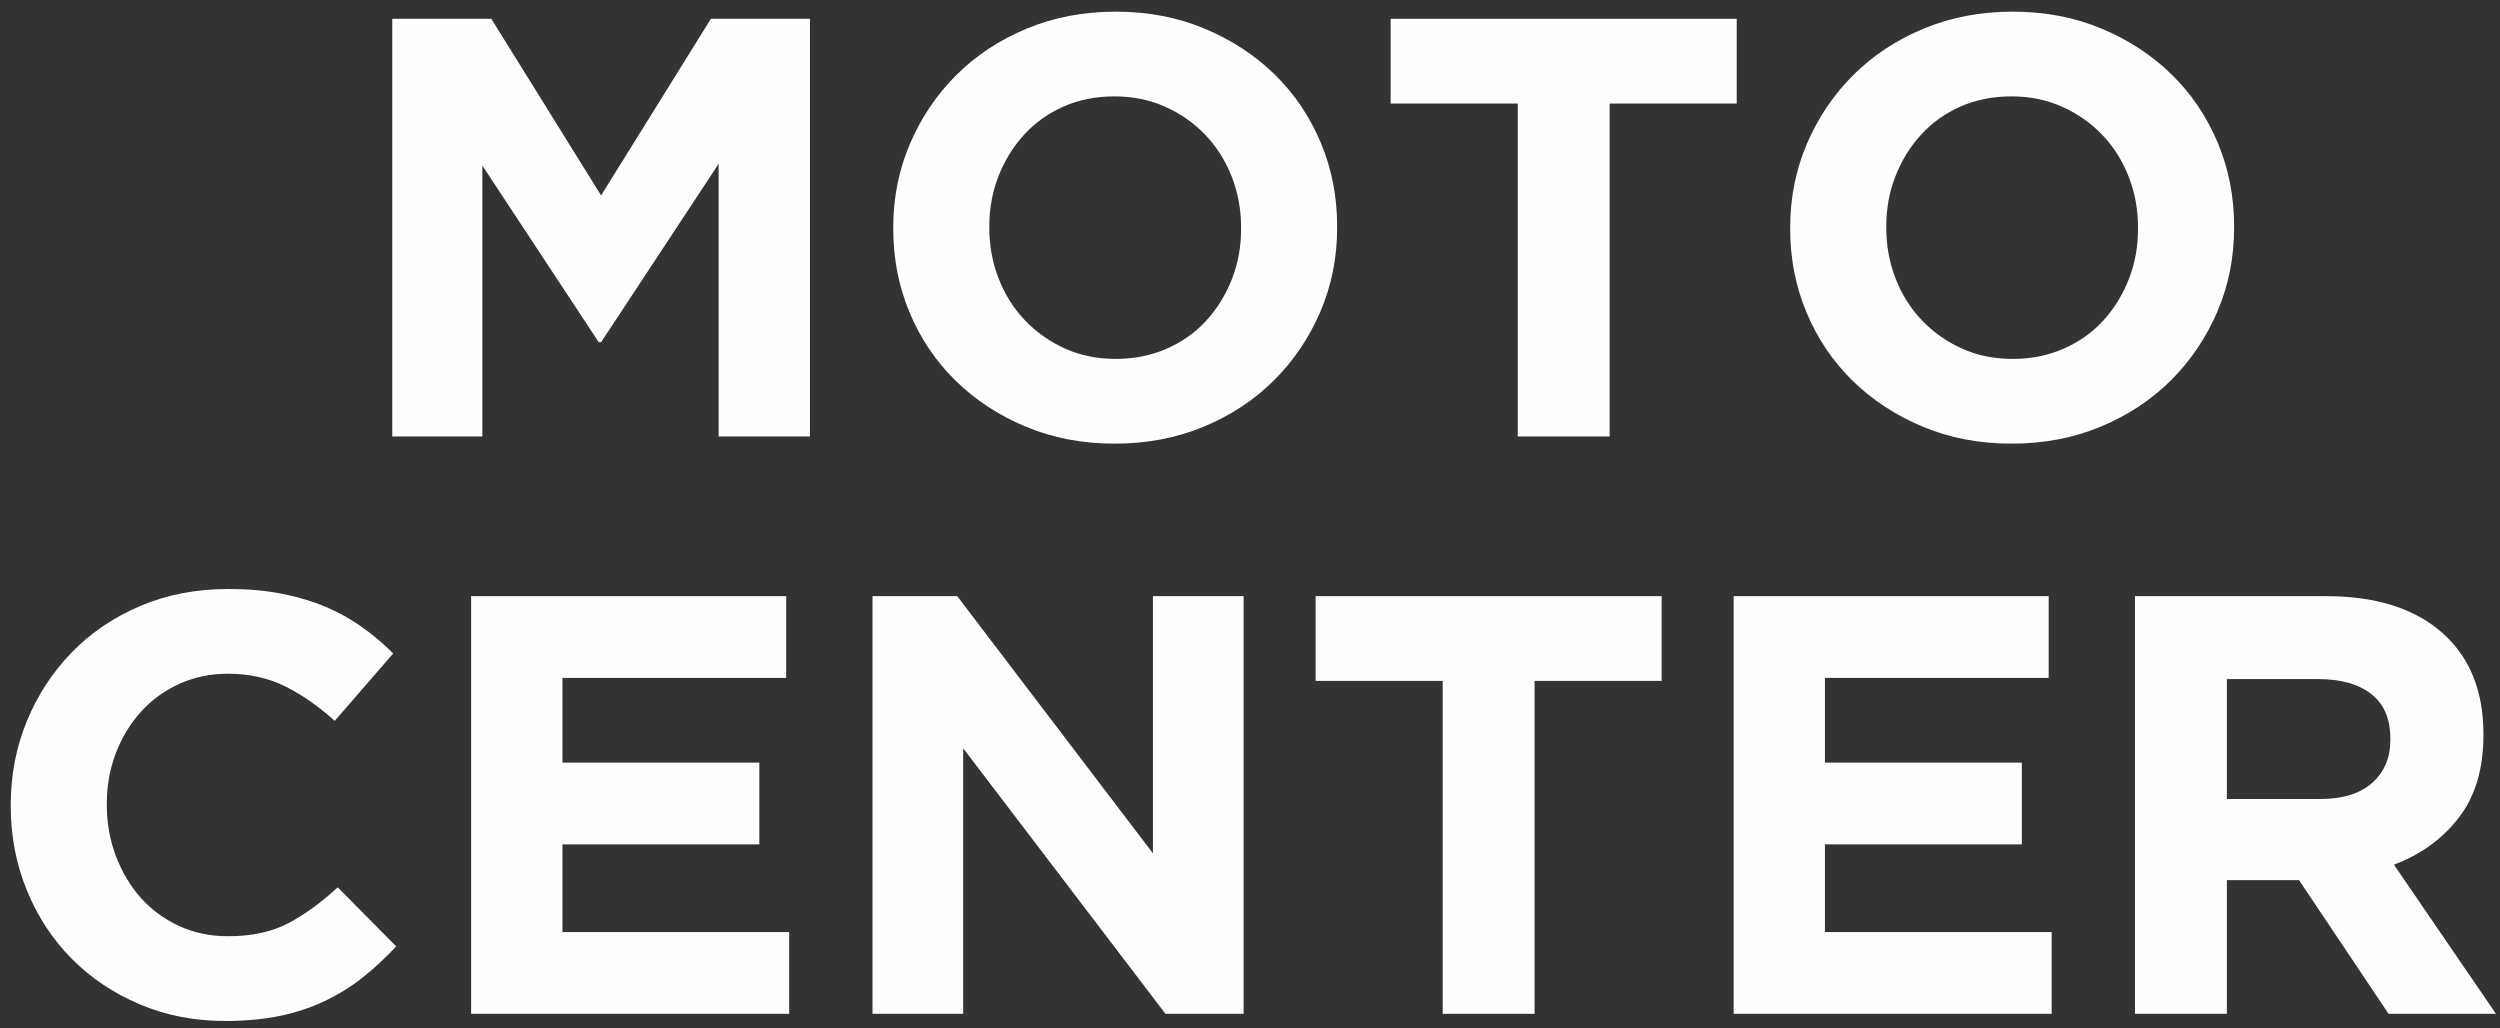
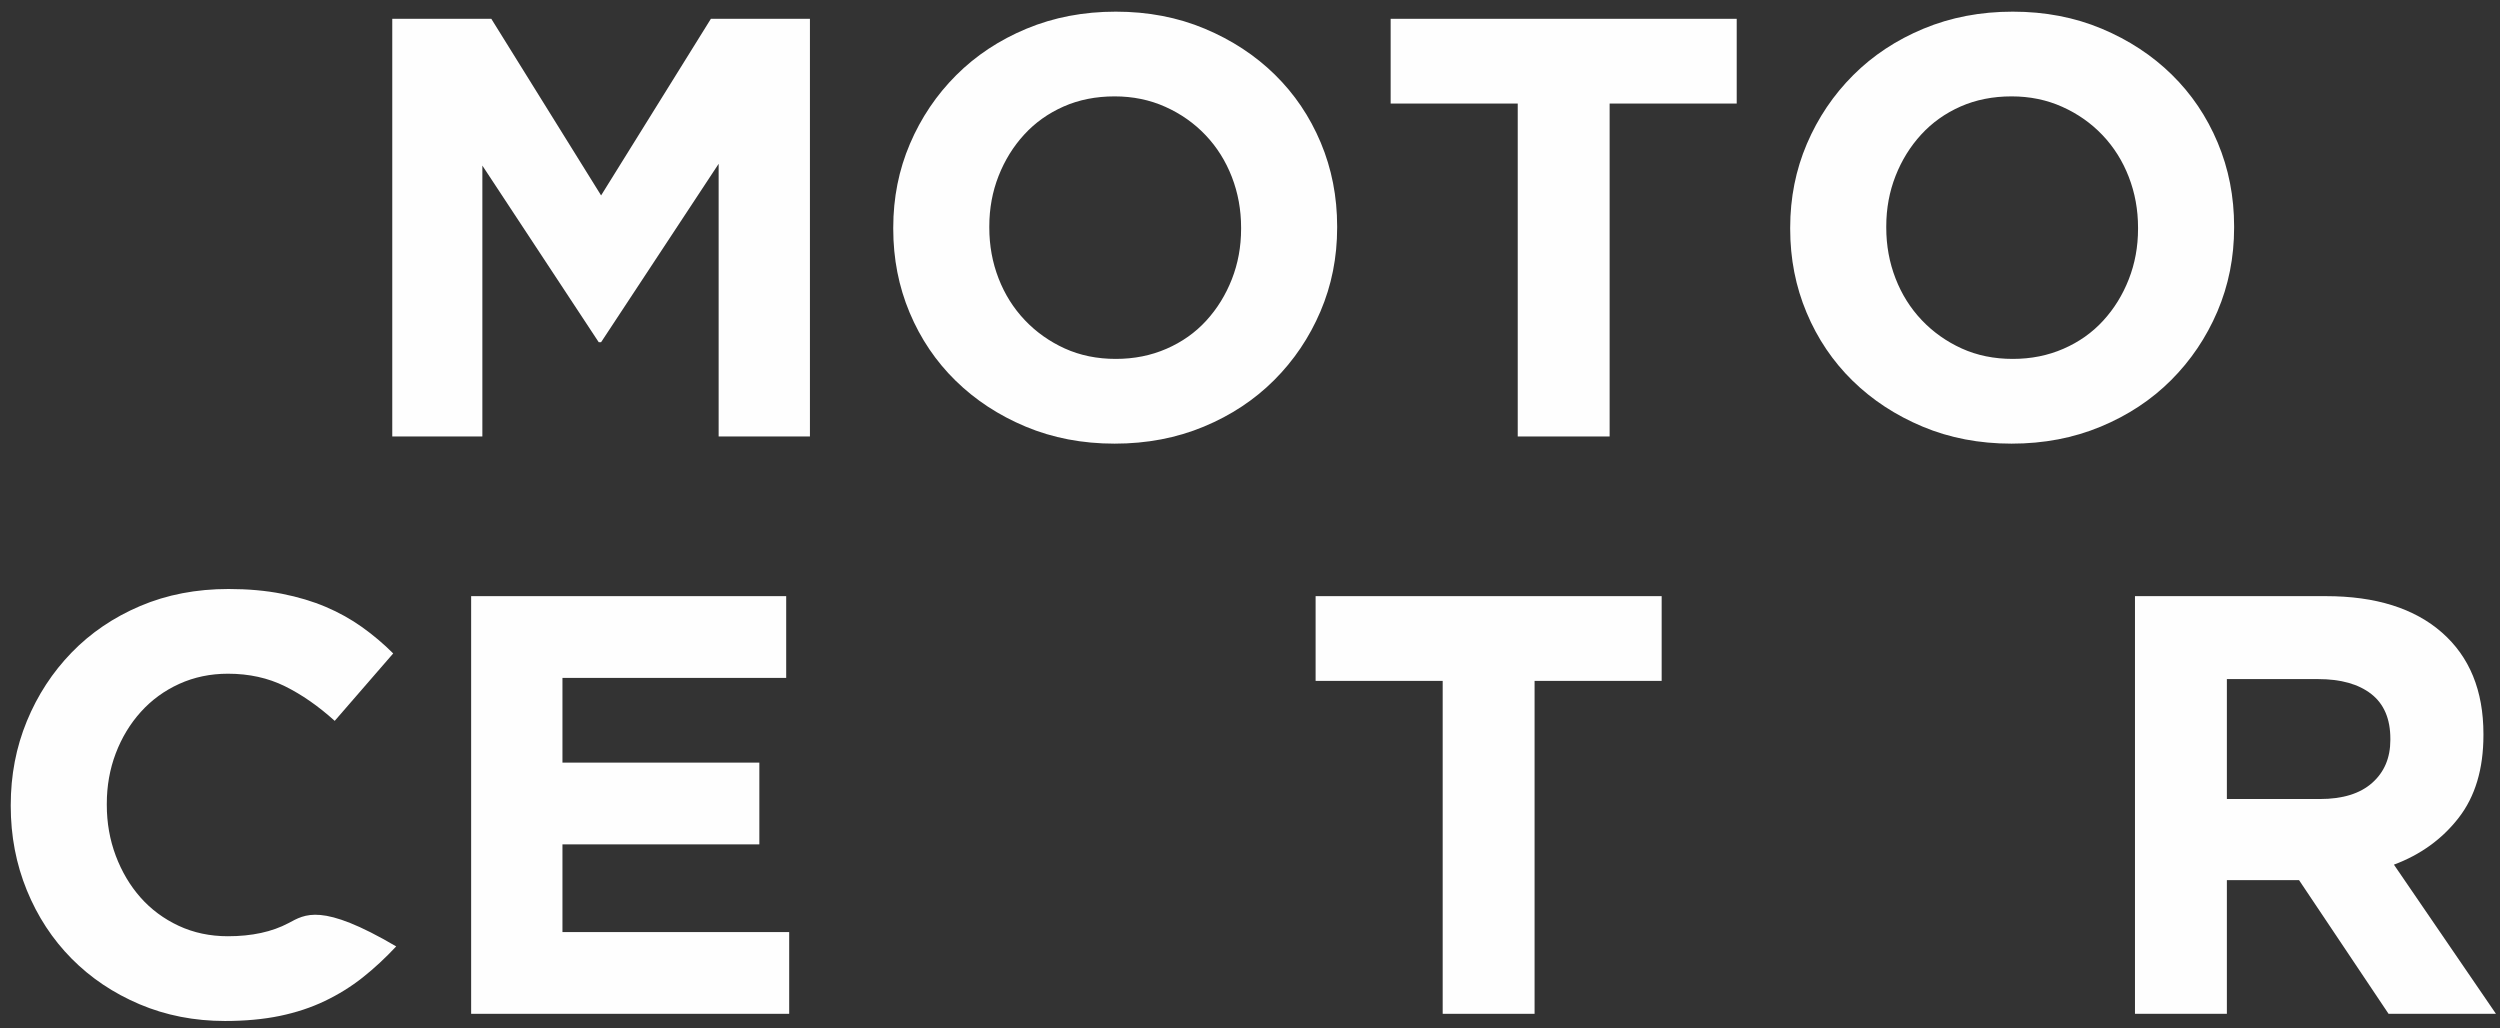
<svg xmlns="http://www.w3.org/2000/svg" width="107px" height="44px" viewBox="0 0 107 44" version="1.1">
  <rect x="0" y="0" width="107" height="44" fill="#333333" stroke="none" />
  <title>Group 2</title>
  <g id="Page-1" stroke="none" stroke-width="1" fill="none" fill-rule="evenodd">
    <g id="Mobile-Copy" transform="translate(-35, -48)" fill="#FEFEFE" fill-rule="nonzero">
      <g id="Group-2" transform="translate(35.46, 48.499)">
        <g id="MOTO" transform="translate(16.329, 0)">
          <polygon id="Path" points="17.876 18.182 17.876 0.306 13.637 0.306 8.938 7.865 4.239 0.306 0 0.306 0 18.182 3.856 18.182 3.856 6.588 8.836 14.147 8.938 14.147 13.969 6.512 13.969 18.182" />
          <path d="M40.441,9.244 L40.441,9.193 C40.441,7.916 40.207,6.72 39.739,5.605 C39.271,4.49 38.615,3.52 37.773,2.694 C36.93,1.868 35.93,1.213 34.772,0.728 C33.614,0.243 32.346,0 30.967,0 C29.588,0 28.316,0.243 27.149,0.728 C25.983,1.213 24.979,1.877 24.136,2.72 C23.293,3.562 22.634,4.541 22.157,5.656 C21.68,6.772 21.442,7.967 21.442,9.244 L21.442,9.295 C21.442,10.572 21.676,11.768 22.144,12.883 C22.612,13.998 23.268,14.969 24.111,15.795 C24.953,16.62 25.953,17.276 27.111,17.761 C28.269,18.246 29.537,18.489 30.916,18.489 C32.295,18.489 33.568,18.246 34.734,17.761 C35.9,17.276 36.904,16.612 37.747,15.769 C38.59,14.926 39.25,13.947 39.726,12.832 C40.203,11.717 40.441,10.521 40.441,9.244 Z M36.33,9.295 C36.33,10.061 36.198,10.781 35.934,11.453 C35.67,12.126 35.304,12.717 34.836,13.228 C34.368,13.739 33.802,14.139 33.138,14.428 C32.474,14.718 31.75,14.862 30.967,14.862 C30.167,14.862 29.439,14.713 28.784,14.416 C28.128,14.118 27.558,13.713 27.073,13.203 C26.588,12.692 26.213,12.096 25.949,11.415 C25.685,10.734 25.553,10.01 25.553,9.244 L25.553,9.193 C25.553,8.427 25.685,7.708 25.949,7.035 C26.213,6.363 26.579,5.771 27.047,5.261 C27.515,4.75 28.077,4.35 28.733,4.06 C29.388,3.771 30.116,3.626 30.916,3.626 C31.699,3.626 32.423,3.775 33.087,4.073 C33.751,4.371 34.325,4.775 34.81,5.286 C35.296,5.797 35.67,6.393 35.934,7.074 C36.198,7.755 36.33,8.478 36.33,9.244 L36.33,9.295 Z" id="Shape" />
          <polygon id="Path" points="57.542 3.933 57.542 0.306 42.731 0.306 42.731 3.933 48.17 3.933 48.17 18.182 52.103 18.182 52.103 3.933" />
          <path d="M78.831,9.244 L78.831,9.193 C78.831,7.916 78.597,6.72 78.128,5.605 C77.66,4.49 77.005,3.52 76.162,2.694 C75.319,1.868 74.319,1.213 73.162,0.728 C72.004,0.243 70.736,0 69.357,0 C67.978,0 66.705,0.243 65.539,0.728 C64.373,1.213 63.368,1.877 62.526,2.72 C61.683,3.562 61.023,4.541 60.546,5.656 C60.07,6.772 59.831,7.967 59.831,9.244 L59.831,9.295 C59.831,10.572 60.065,11.768 60.534,12.883 C61.002,13.998 61.657,14.969 62.5,15.795 C63.343,16.62 64.343,17.276 65.501,17.761 C66.658,18.246 67.927,18.489 69.306,18.489 C70.685,18.489 71.957,18.246 73.123,17.761 C74.289,17.276 75.294,16.612 76.137,15.769 C76.979,14.926 77.639,13.947 78.116,12.832 C78.592,11.717 78.831,10.521 78.831,9.244 Z M74.719,9.295 C74.719,10.061 74.587,10.781 74.323,11.453 C74.06,12.126 73.694,12.717 73.225,13.228 C72.757,13.739 72.191,14.139 71.527,14.428 C70.863,14.718 70.14,14.862 69.357,14.862 C68.556,14.862 67.829,14.713 67.173,14.416 C66.518,14.118 65.947,13.713 65.462,13.203 C64.977,12.692 64.602,12.096 64.339,11.415 C64.075,10.734 63.943,10.01 63.943,9.244 L63.943,9.193 C63.943,8.427 64.075,7.708 64.339,7.035 C64.602,6.363 64.969,5.771 65.437,5.261 C65.905,4.75 66.467,4.35 67.122,4.06 C67.778,3.771 68.505,3.626 69.306,3.626 C70.089,3.626 70.812,3.775 71.476,4.073 C72.14,4.371 72.715,4.775 73.2,5.286 C73.685,5.797 74.06,6.393 74.323,7.074 C74.587,7.755 74.719,8.478 74.719,9.244 L74.719,9.295 Z" id="Shape" />
        </g>
        <g id="CENTER" transform="translate(0, 24.71)">
-           <path d="M16.497,15.297 L13.994,12.768 C13.296,13.415 12.594,13.926 11.887,14.301 C11.181,14.675 10.317,14.862 9.295,14.862 C8.529,14.862 7.827,14.713 7.189,14.416 C6.55,14.118 6.005,13.713 5.554,13.203 C5.103,12.692 4.75,12.096 4.494,11.415 C4.239,10.734 4.111,10.01 4.111,9.244 L4.111,9.193 C4.111,8.427 4.239,7.708 4.494,7.035 C4.75,6.363 5.107,5.771 5.567,5.261 C6.027,4.75 6.576,4.35 7.214,4.06 C7.853,3.771 8.546,3.626 9.295,3.626 C10.198,3.626 11.011,3.805 11.734,4.162 C12.458,4.52 13.168,5.014 13.866,5.644 L16.369,2.758 C15.96,2.349 15.518,1.975 15.041,1.634 C14.564,1.294 14.045,1.004 13.483,0.766 C12.922,0.528 12.296,0.34 11.606,0.204 C10.917,0.068 10.155,0 9.321,0 C7.942,0 6.682,0.243 5.541,0.728 C4.401,1.213 3.422,1.877 2.605,2.72 C1.788,3.562 1.149,4.541 0.689,5.656 C0.23,6.772 0,7.967 0,9.244 L0,9.295 C0,10.572 0.23,11.772 0.689,12.896 C1.149,14.02 1.788,14.994 2.605,15.82 C3.422,16.646 4.392,17.297 5.516,17.774 C6.64,18.25 7.857,18.489 9.168,18.489 C10.036,18.489 10.819,18.416 11.517,18.272 C12.215,18.127 12.858,17.914 13.445,17.633 C14.032,17.352 14.573,17.016 15.067,16.624 C15.56,16.233 16.037,15.79 16.497,15.297 Z" id="Path" />
+           <path d="M16.497,15.297 C13.296,13.415 12.594,13.926 11.887,14.301 C11.181,14.675 10.317,14.862 9.295,14.862 C8.529,14.862 7.827,14.713 7.189,14.416 C6.55,14.118 6.005,13.713 5.554,13.203 C5.103,12.692 4.75,12.096 4.494,11.415 C4.239,10.734 4.111,10.01 4.111,9.244 L4.111,9.193 C4.111,8.427 4.239,7.708 4.494,7.035 C4.75,6.363 5.107,5.771 5.567,5.261 C6.027,4.75 6.576,4.35 7.214,4.06 C7.853,3.771 8.546,3.626 9.295,3.626 C10.198,3.626 11.011,3.805 11.734,4.162 C12.458,4.52 13.168,5.014 13.866,5.644 L16.369,2.758 C15.96,2.349 15.518,1.975 15.041,1.634 C14.564,1.294 14.045,1.004 13.483,0.766 C12.922,0.528 12.296,0.34 11.606,0.204 C10.917,0.068 10.155,0 9.321,0 C7.942,0 6.682,0.243 5.541,0.728 C4.401,1.213 3.422,1.877 2.605,2.72 C1.788,3.562 1.149,4.541 0.689,5.656 C0.23,6.772 0,7.967 0,9.244 L0,9.295 C0,10.572 0.23,11.772 0.689,12.896 C1.149,14.02 1.788,14.994 2.605,15.82 C3.422,16.646 4.392,17.297 5.516,17.774 C6.64,18.25 7.857,18.489 9.168,18.489 C10.036,18.489 10.819,18.416 11.517,18.272 C12.215,18.127 12.858,17.914 13.445,17.633 C14.032,17.352 14.573,17.016 15.067,16.624 C15.56,16.233 16.037,15.79 16.497,15.297 Z" id="Path" />
          <polygon id="Path" points="33.317 18.182 33.317 14.684 23.613 14.684 23.613 10.93 32.04 10.93 32.04 7.431 23.613 7.431 23.613 3.805 33.189 3.805 33.189 0.306 19.705 0.306 19.705 18.182" />
-           <polygon id="Path" points="52.767 18.182 52.767 0.306 48.885 0.306 48.885 11.313 40.509 0.306 36.883 0.306 36.883 18.182 40.764 18.182 40.764 6.818 49.421 18.182" />
          <polygon id="Path" points="70.659 3.933 70.659 0.306 55.848 0.306 55.848 3.933 61.287 3.933 61.287 18.182 65.22 18.182 65.22 3.933" />
-           <polygon id="Path" points="87.351 18.182 87.351 14.684 77.647 14.684 77.647 10.93 86.074 10.93 86.074 7.431 77.647 7.431 77.647 3.805 87.223 3.805 87.223 0.306 73.74 0.306 73.74 18.182" />
          <path d="M106.367,18.182 L102,11.798 C103.141,11.372 104.064,10.704 104.771,9.793 C105.477,8.883 105.831,7.704 105.831,6.257 L105.831,6.205 C105.831,4.35 105.239,2.903 104.056,1.864 C102.873,0.826 101.217,0.306 99.089,0.306 L90.917,0.306 L90.917,18.182 L94.85,18.182 L94.85,12.462 L97.94,12.462 L101.77,18.182 L106.367,18.182 Z M101.847,6.461 C101.847,7.227 101.587,7.84 101.068,8.299 C100.549,8.759 99.804,8.989 98.834,8.989 L94.85,8.989 L94.85,3.856 L98.757,3.856 C99.727,3.856 100.485,4.069 101.03,4.494 C101.575,4.92 101.847,5.559 101.847,6.41 L101.847,6.461 Z" id="Shape" />
        </g>
      </g>
    </g>
  </g>
</svg>